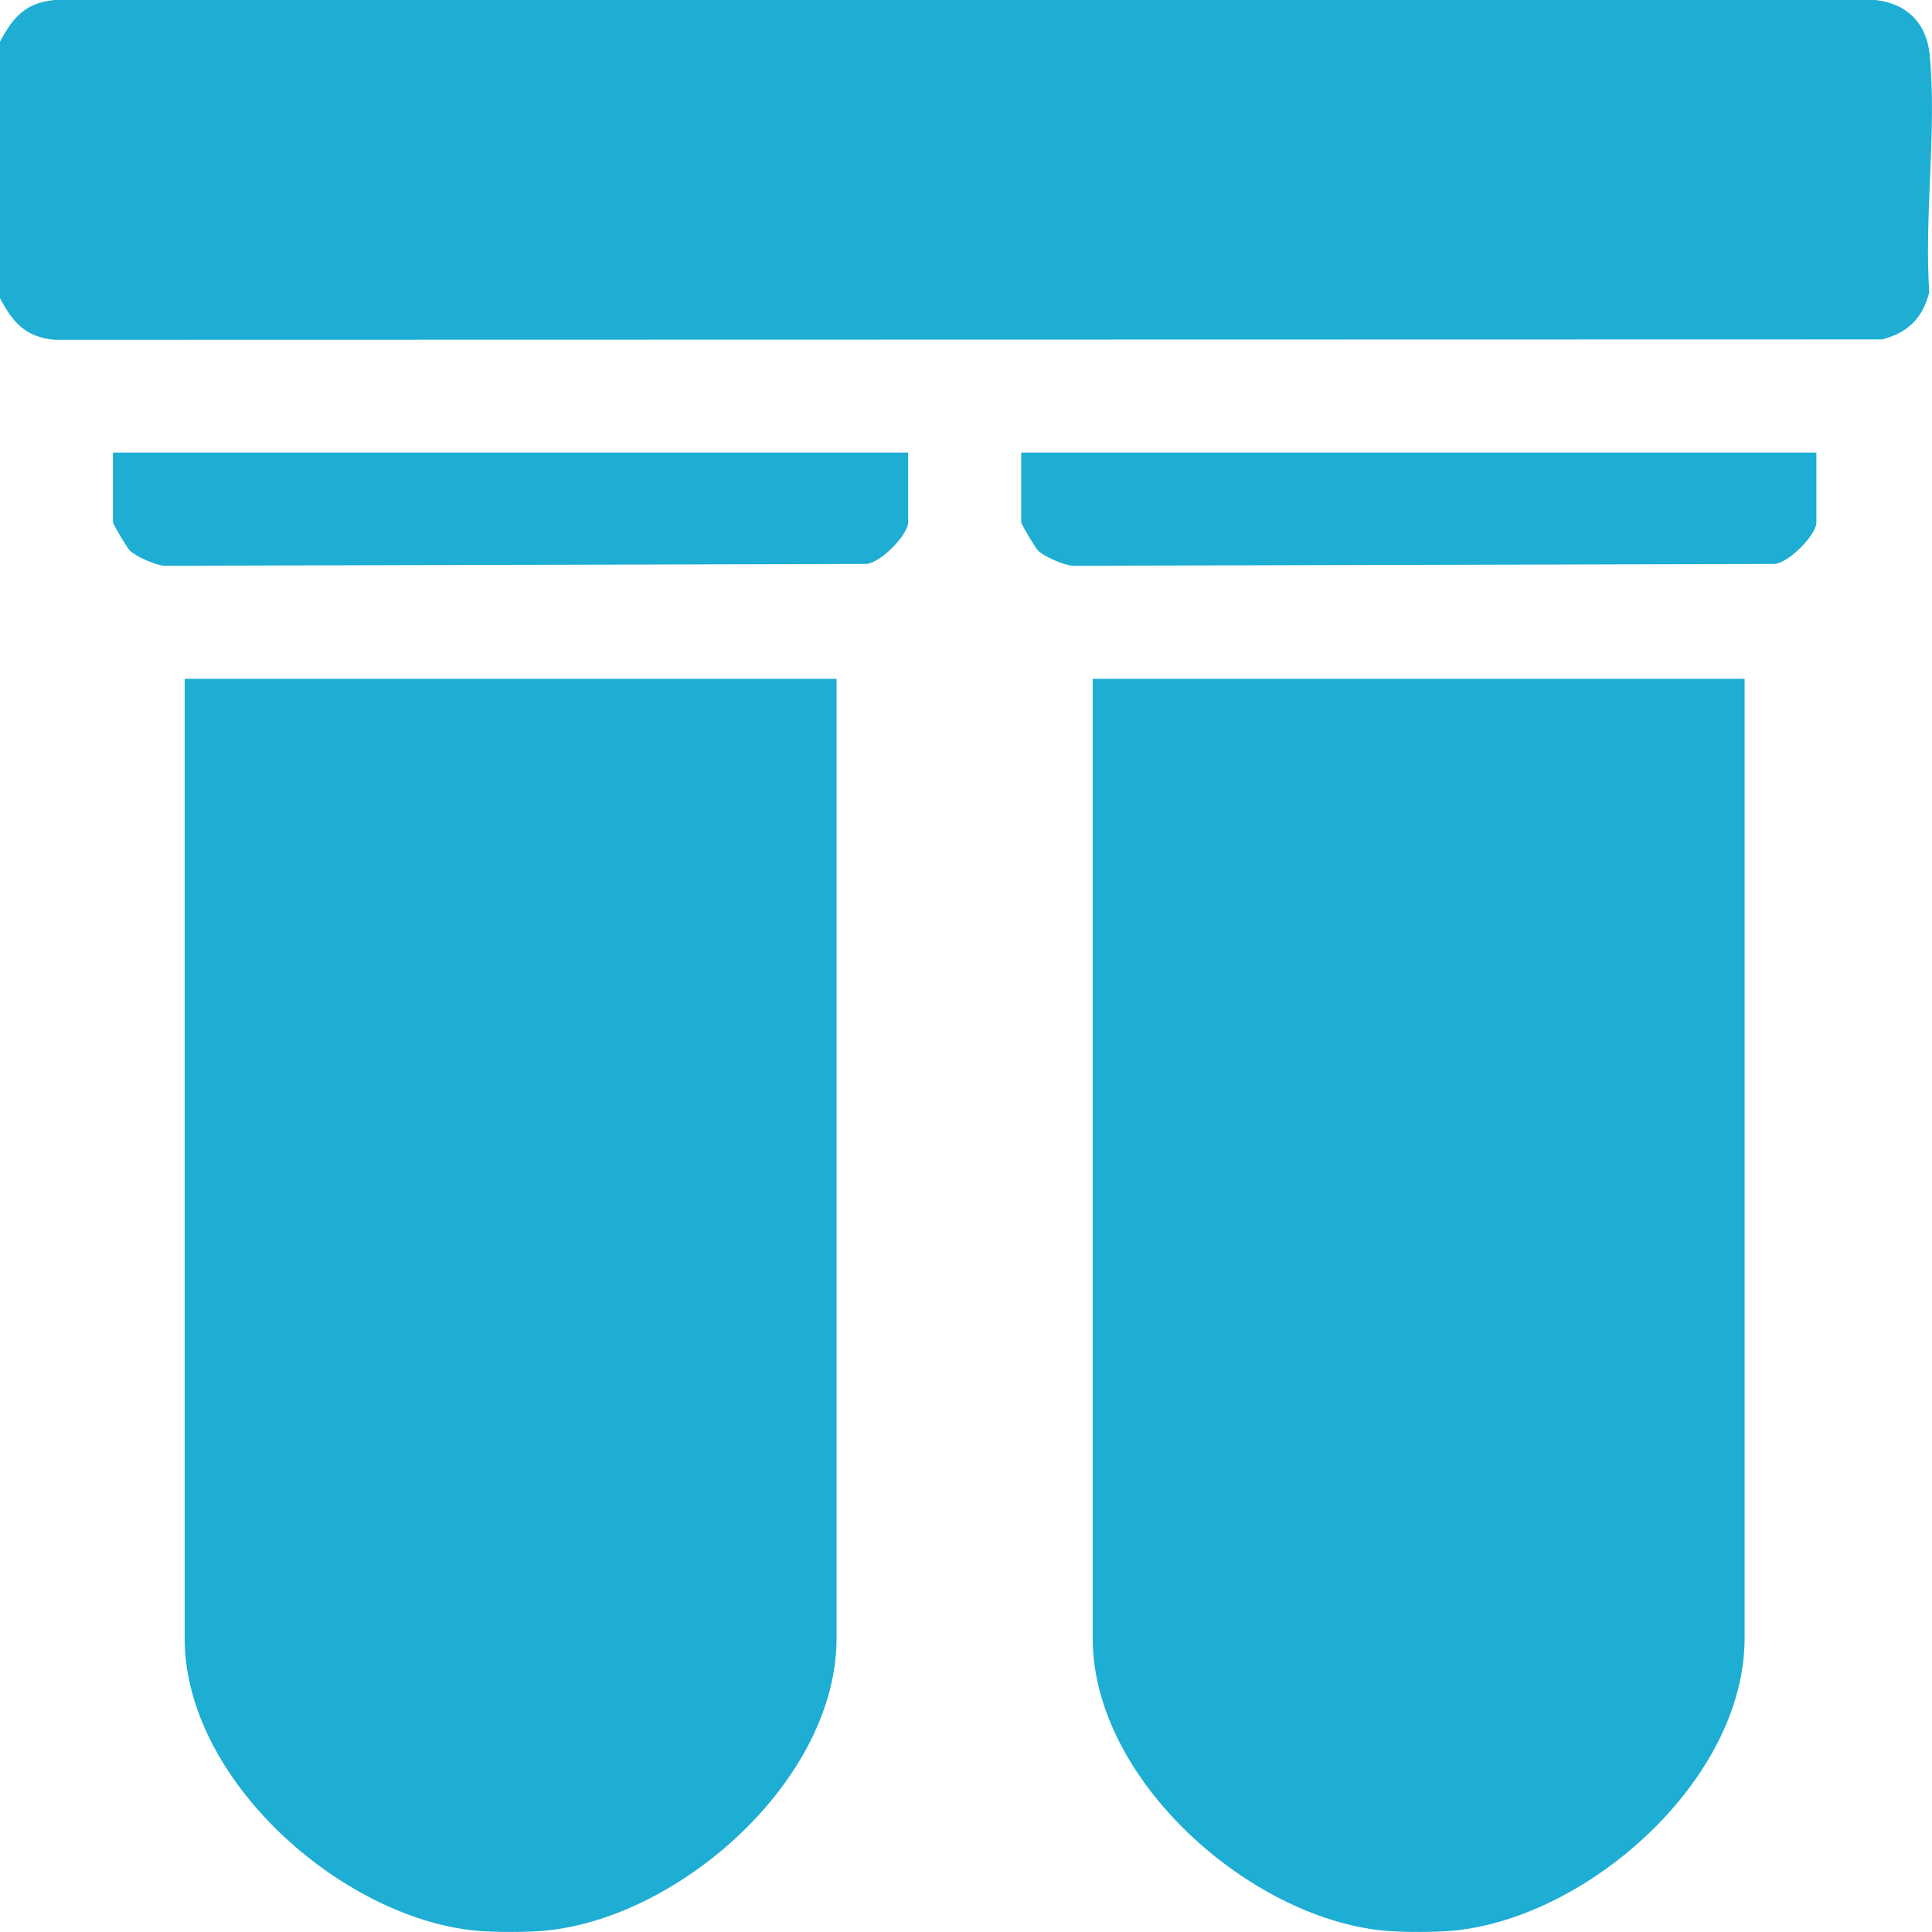
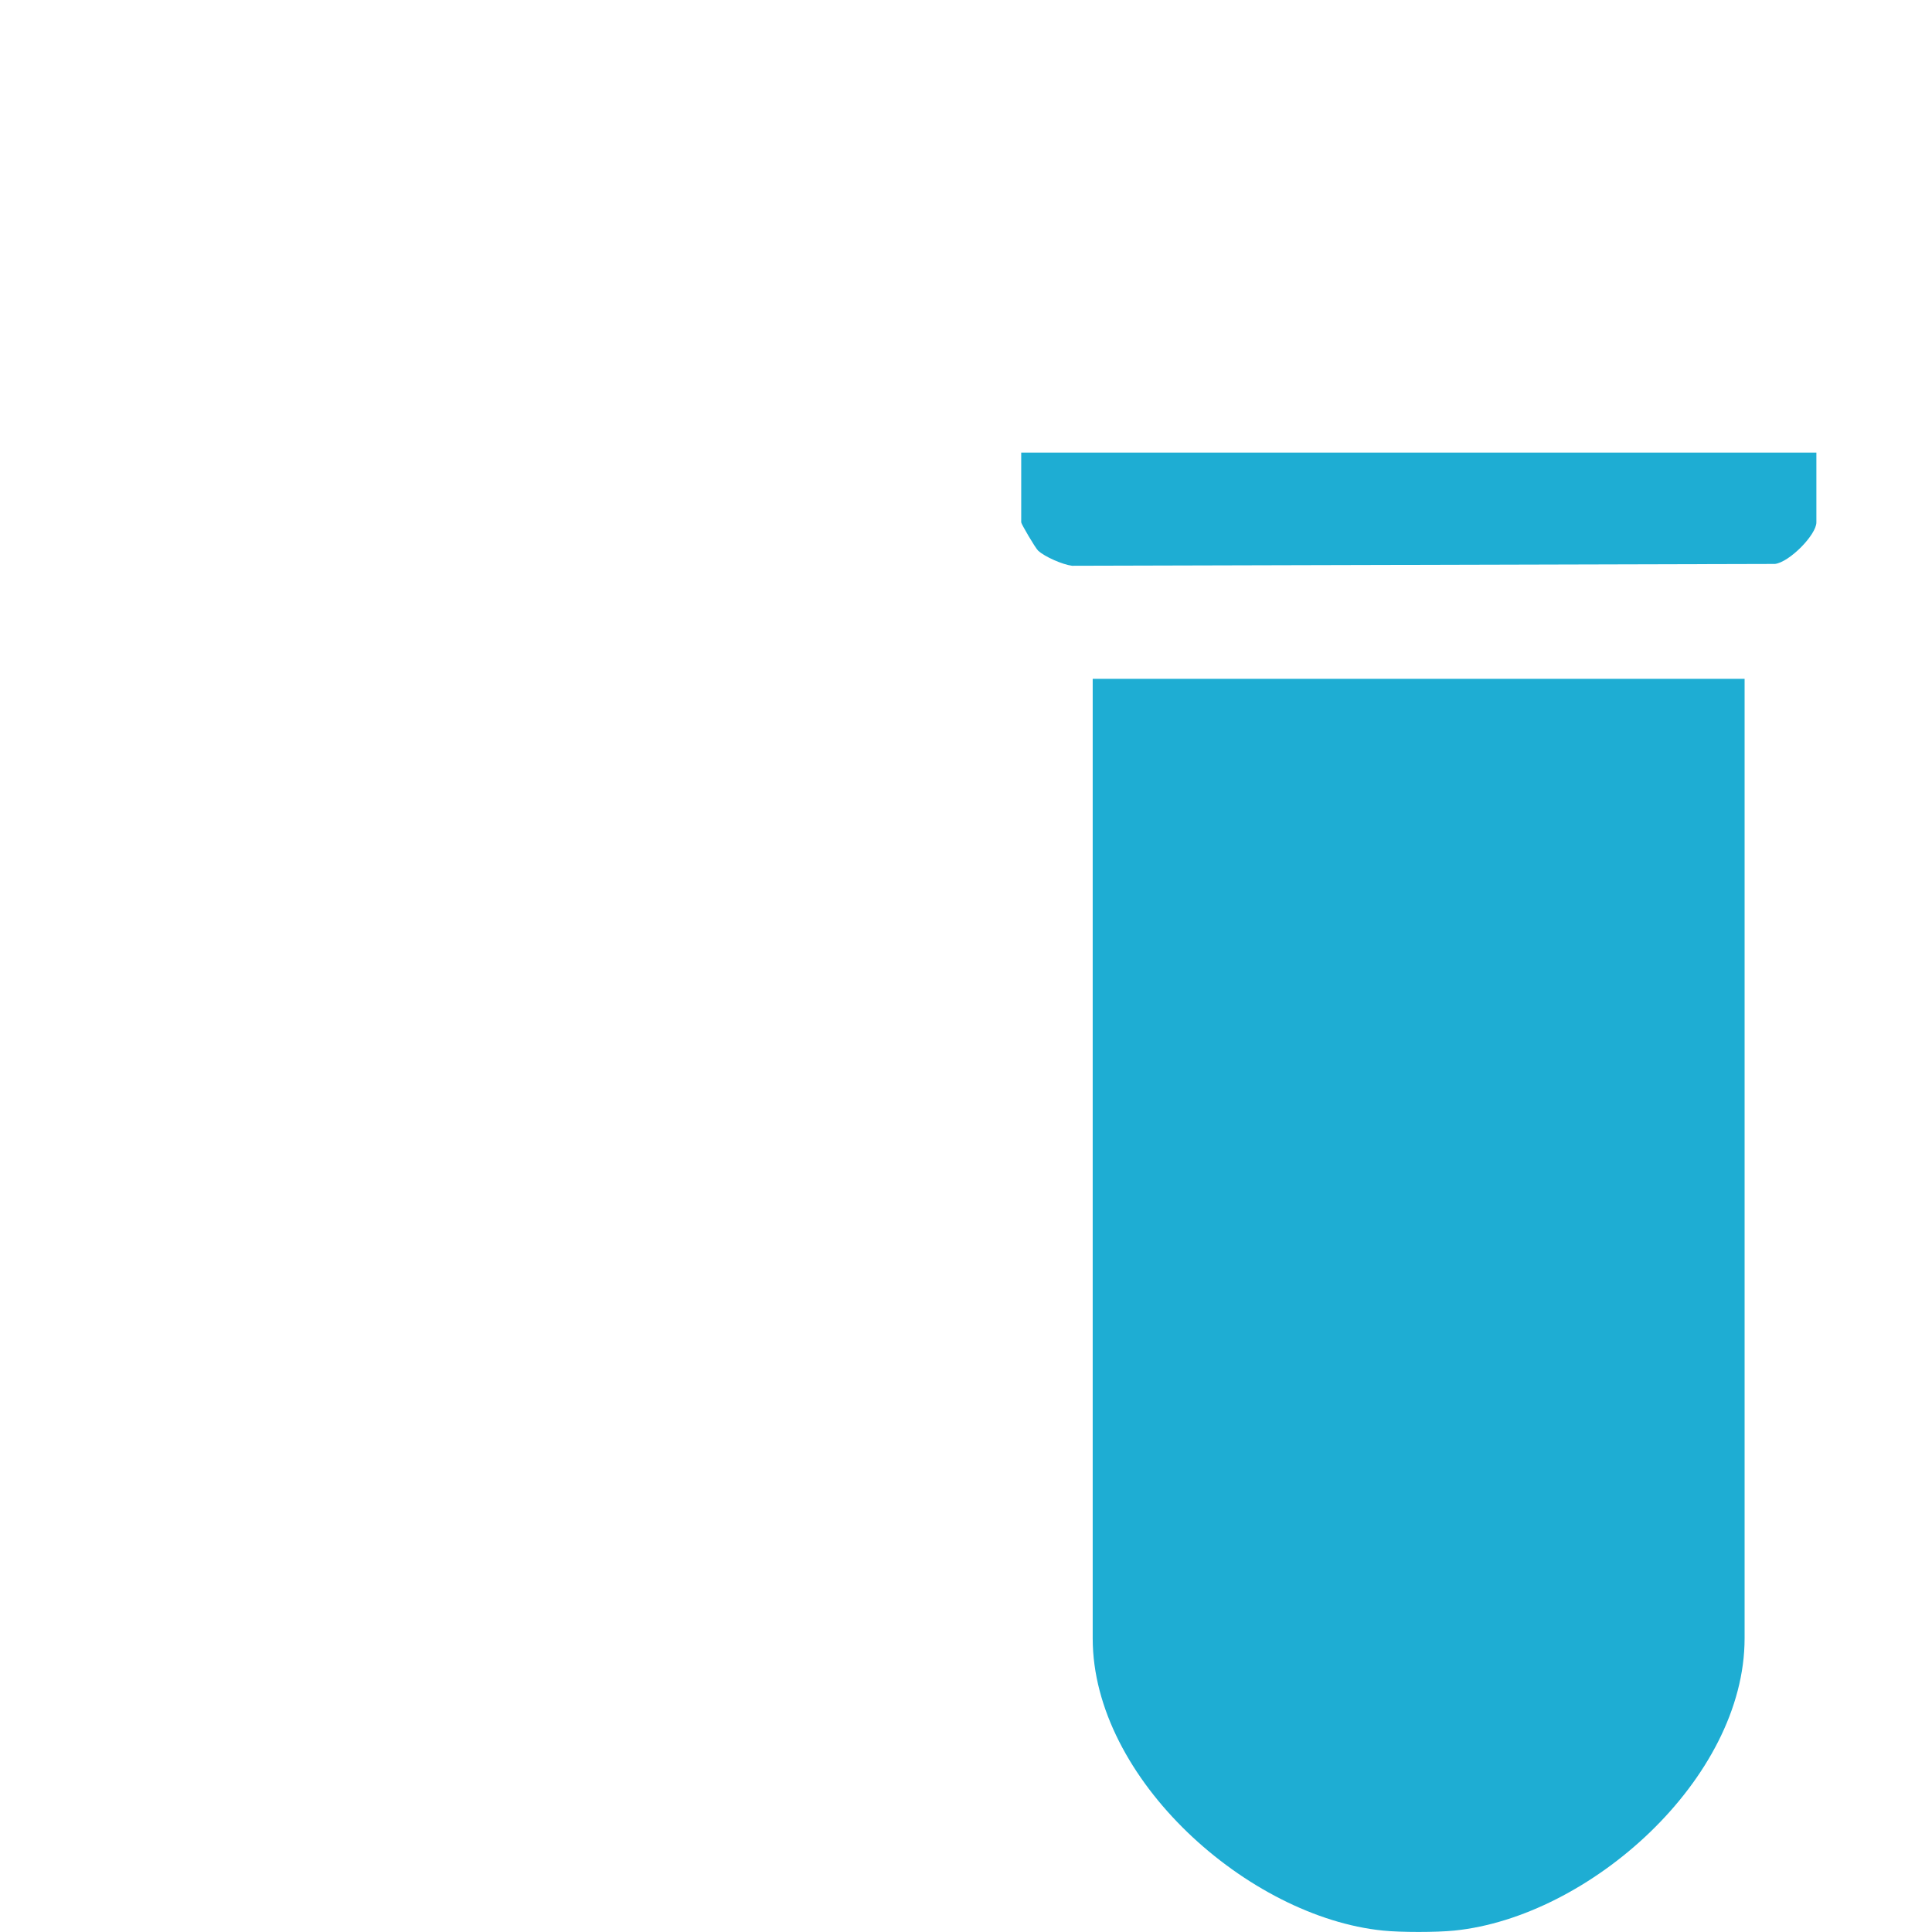
<svg xmlns="http://www.w3.org/2000/svg" width="19" height="19" viewBox="0 0 19 19" fill="none">
-   <path d="M4.67 18.986C3.349 18.853 1.816 17.498 1.816 16.112V6.676H8.227V16.112C8.227 17.498 6.698 18.852 5.373 18.986C5.195 19.004 4.846 19.004 4.669 18.986H4.67Z" fill="#1EADD3" />
  <path d="M13.6 18.986C12.279 18.853 10.746 17.498 10.746 16.112V6.676H17.157V16.112C17.157 17.498 15.628 18.852 14.303 18.986C14.125 19.004 13.776 19.004 13.599 18.986H13.6Z" fill="#1EADD3" />
-   <path d="M0 2.931V0.41C0.127 0.17 0.25 0.028 0.536 0H18.44C18.749 0.031 18.947 0.227 18.977 0.538C19.049 1.272 18.922 2.126 18.973 2.874C18.909 3.127 18.763 3.273 18.509 3.338L0.536 3.342C0.25 3.314 0.127 3.173 0 2.932V2.931Z" fill="#1EADD3" />
-   <path d="M8.931 4.451V5.137C8.931 5.259 8.667 5.528 8.525 5.546L1.611 5.564C1.52 5.553 1.342 5.476 1.277 5.415C1.249 5.388 1.111 5.153 1.111 5.137V4.451H8.931Z" fill="#1EADD3" />
  <path d="M17.863 4.451V5.137C17.863 5.259 17.599 5.528 17.456 5.546L10.543 5.564C10.452 5.553 10.274 5.476 10.209 5.415C10.181 5.388 10.043 5.153 10.043 5.137V4.451H17.863Z" fill="#1EADD3" />
</svg>